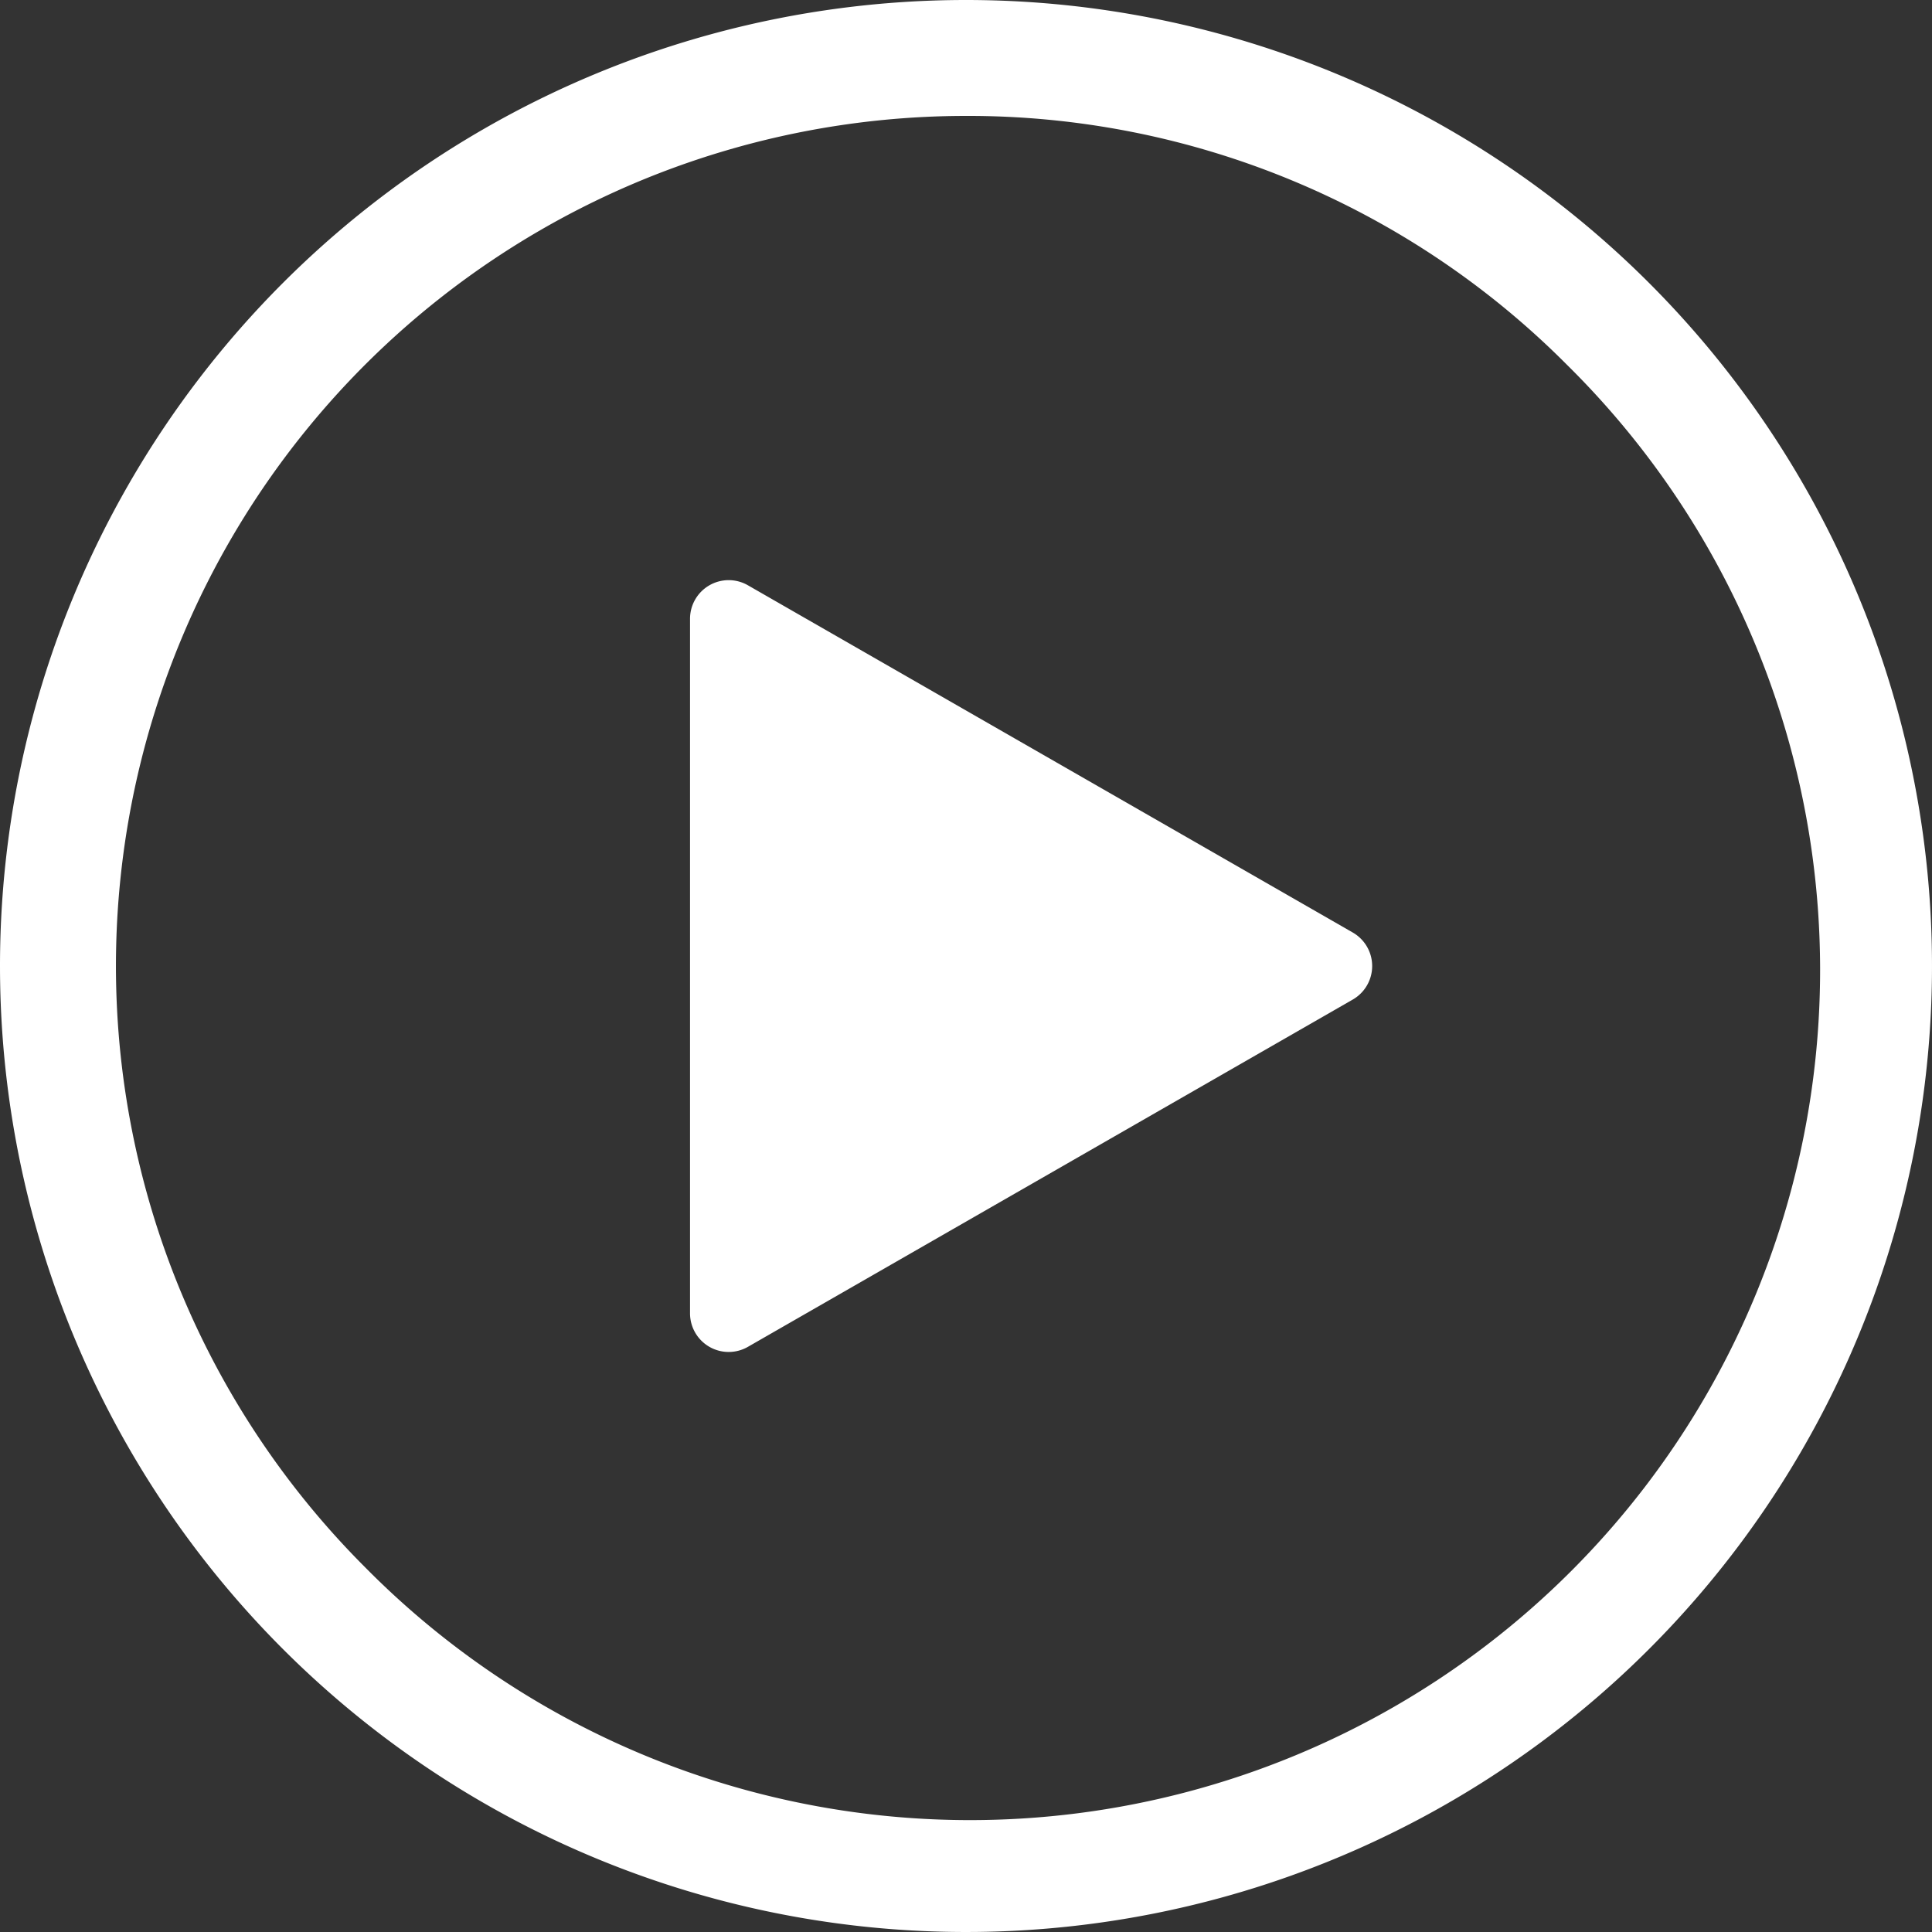
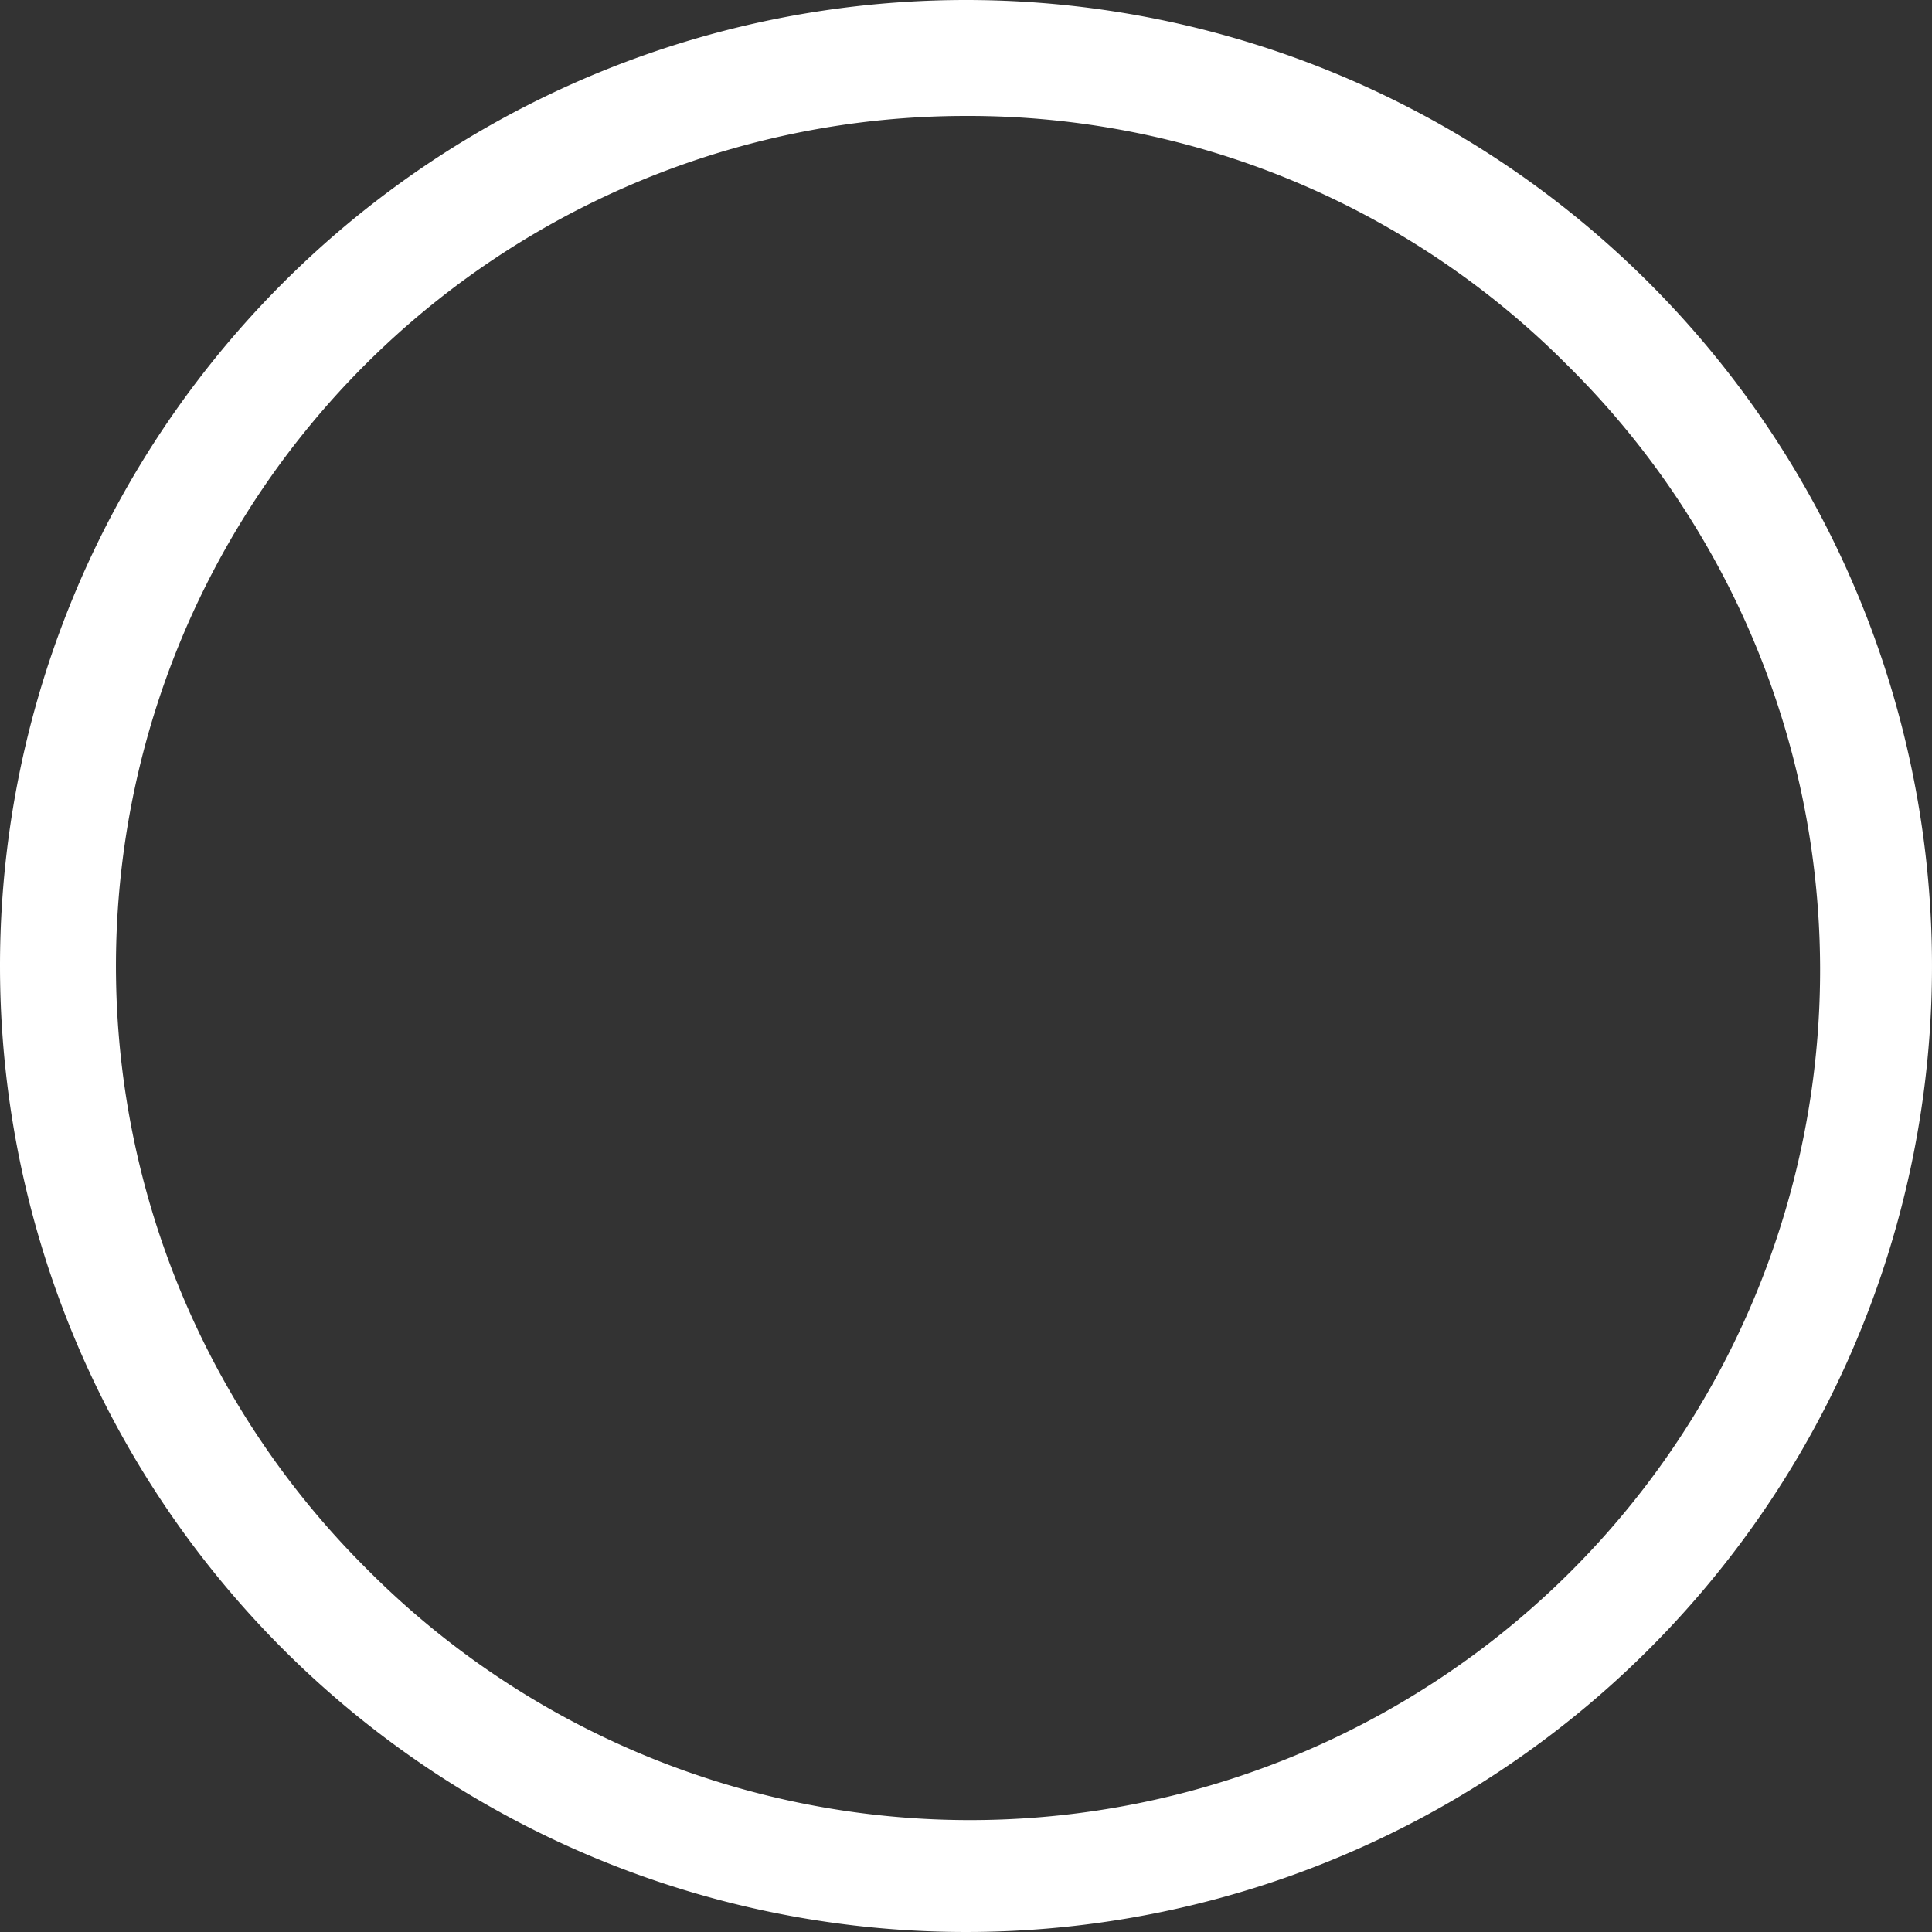
<svg xmlns="http://www.w3.org/2000/svg" id="グループ_162635" data-name="グループ 162635" width="25" height="25" viewBox="0 0 25 25">
  <rect x="0" y="0" width="25" height="25" fill="#333333" stroke="none" />
  <path id="楕円形_1866" data-name="楕円形 1866" d="M12.5,1.5A11,11,0,0,0,4.722,20.278,11,11,0,1,0,20.278,4.722,10.928,10.928,0,0,0,12.5,1.5m0-1.5A12.5,12.5,0,1,1,0,12.5,12.5,12.5,0,0,1,12.5,0Z" fill="#fff" />
-   <path id="多角形_557" data-name="多角形 557" d="M4.924.755a.5.5,0,0,1,.867,0l4.494,7.827a.5.5,0,0,1-.434.749H.864A.5.5,0,0,1,.43,8.583Z" transform="translate(18.26 7.143) rotate(90)" fill="#fff" />
</svg>